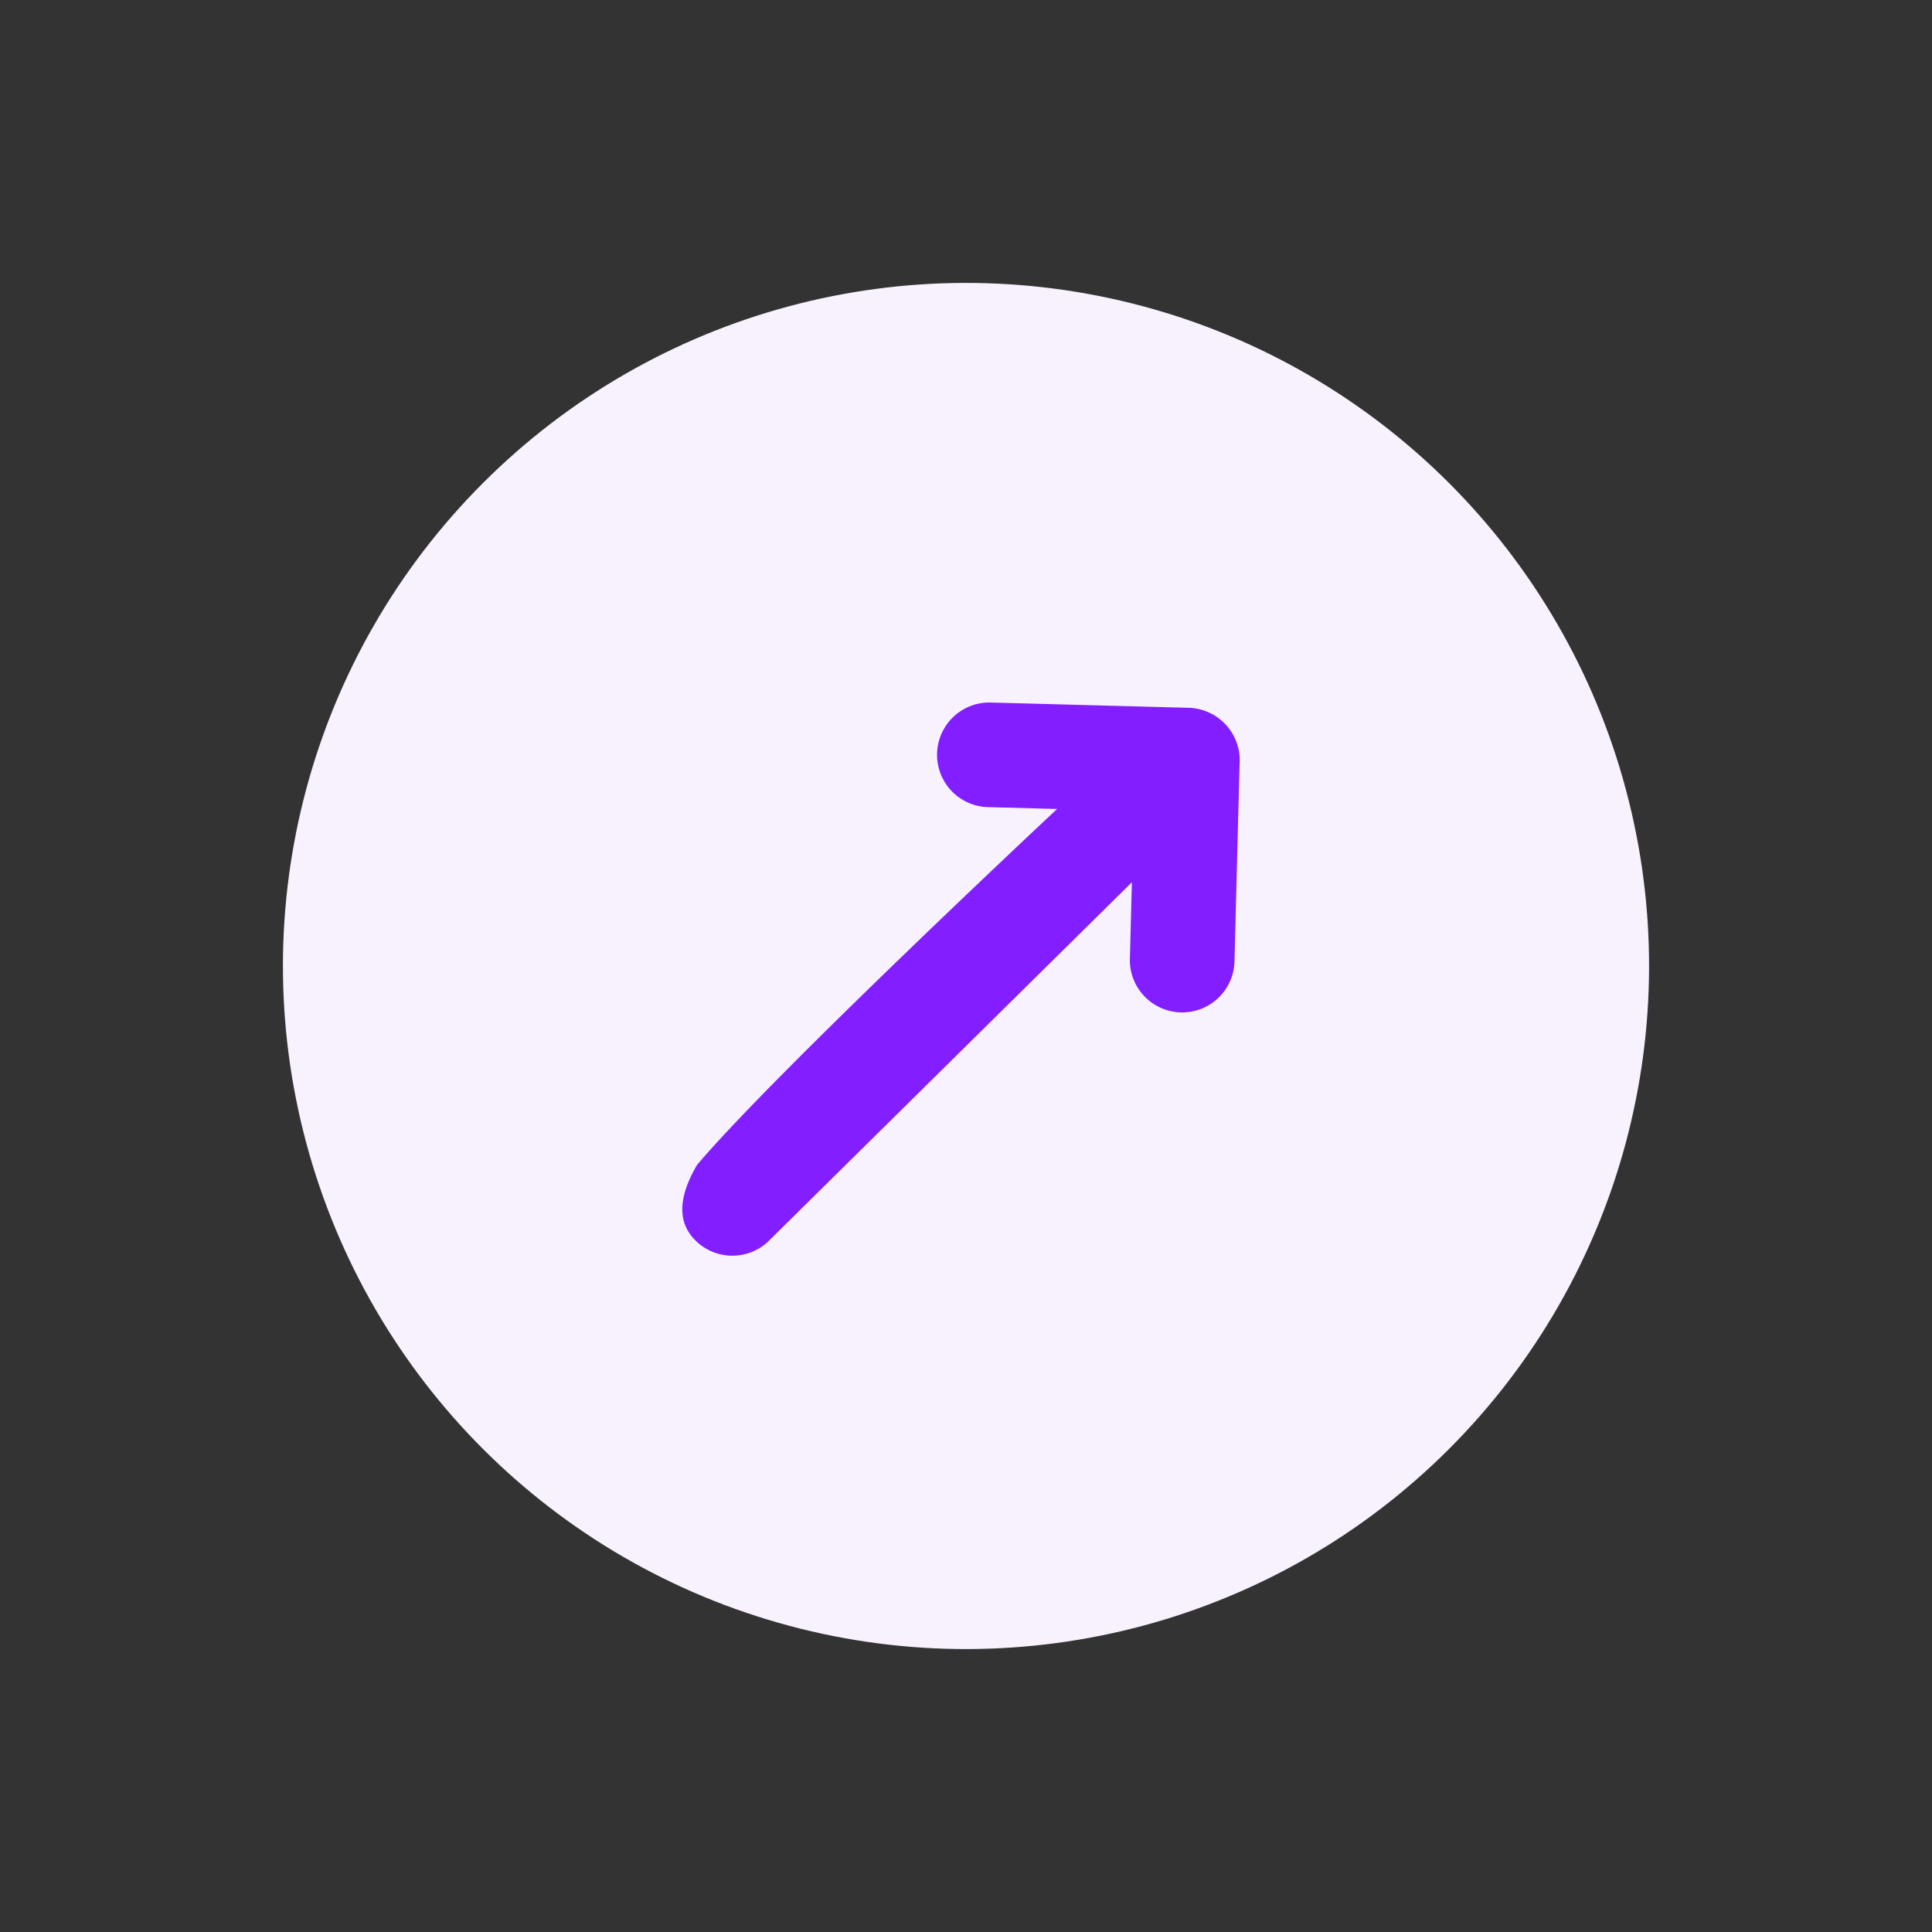
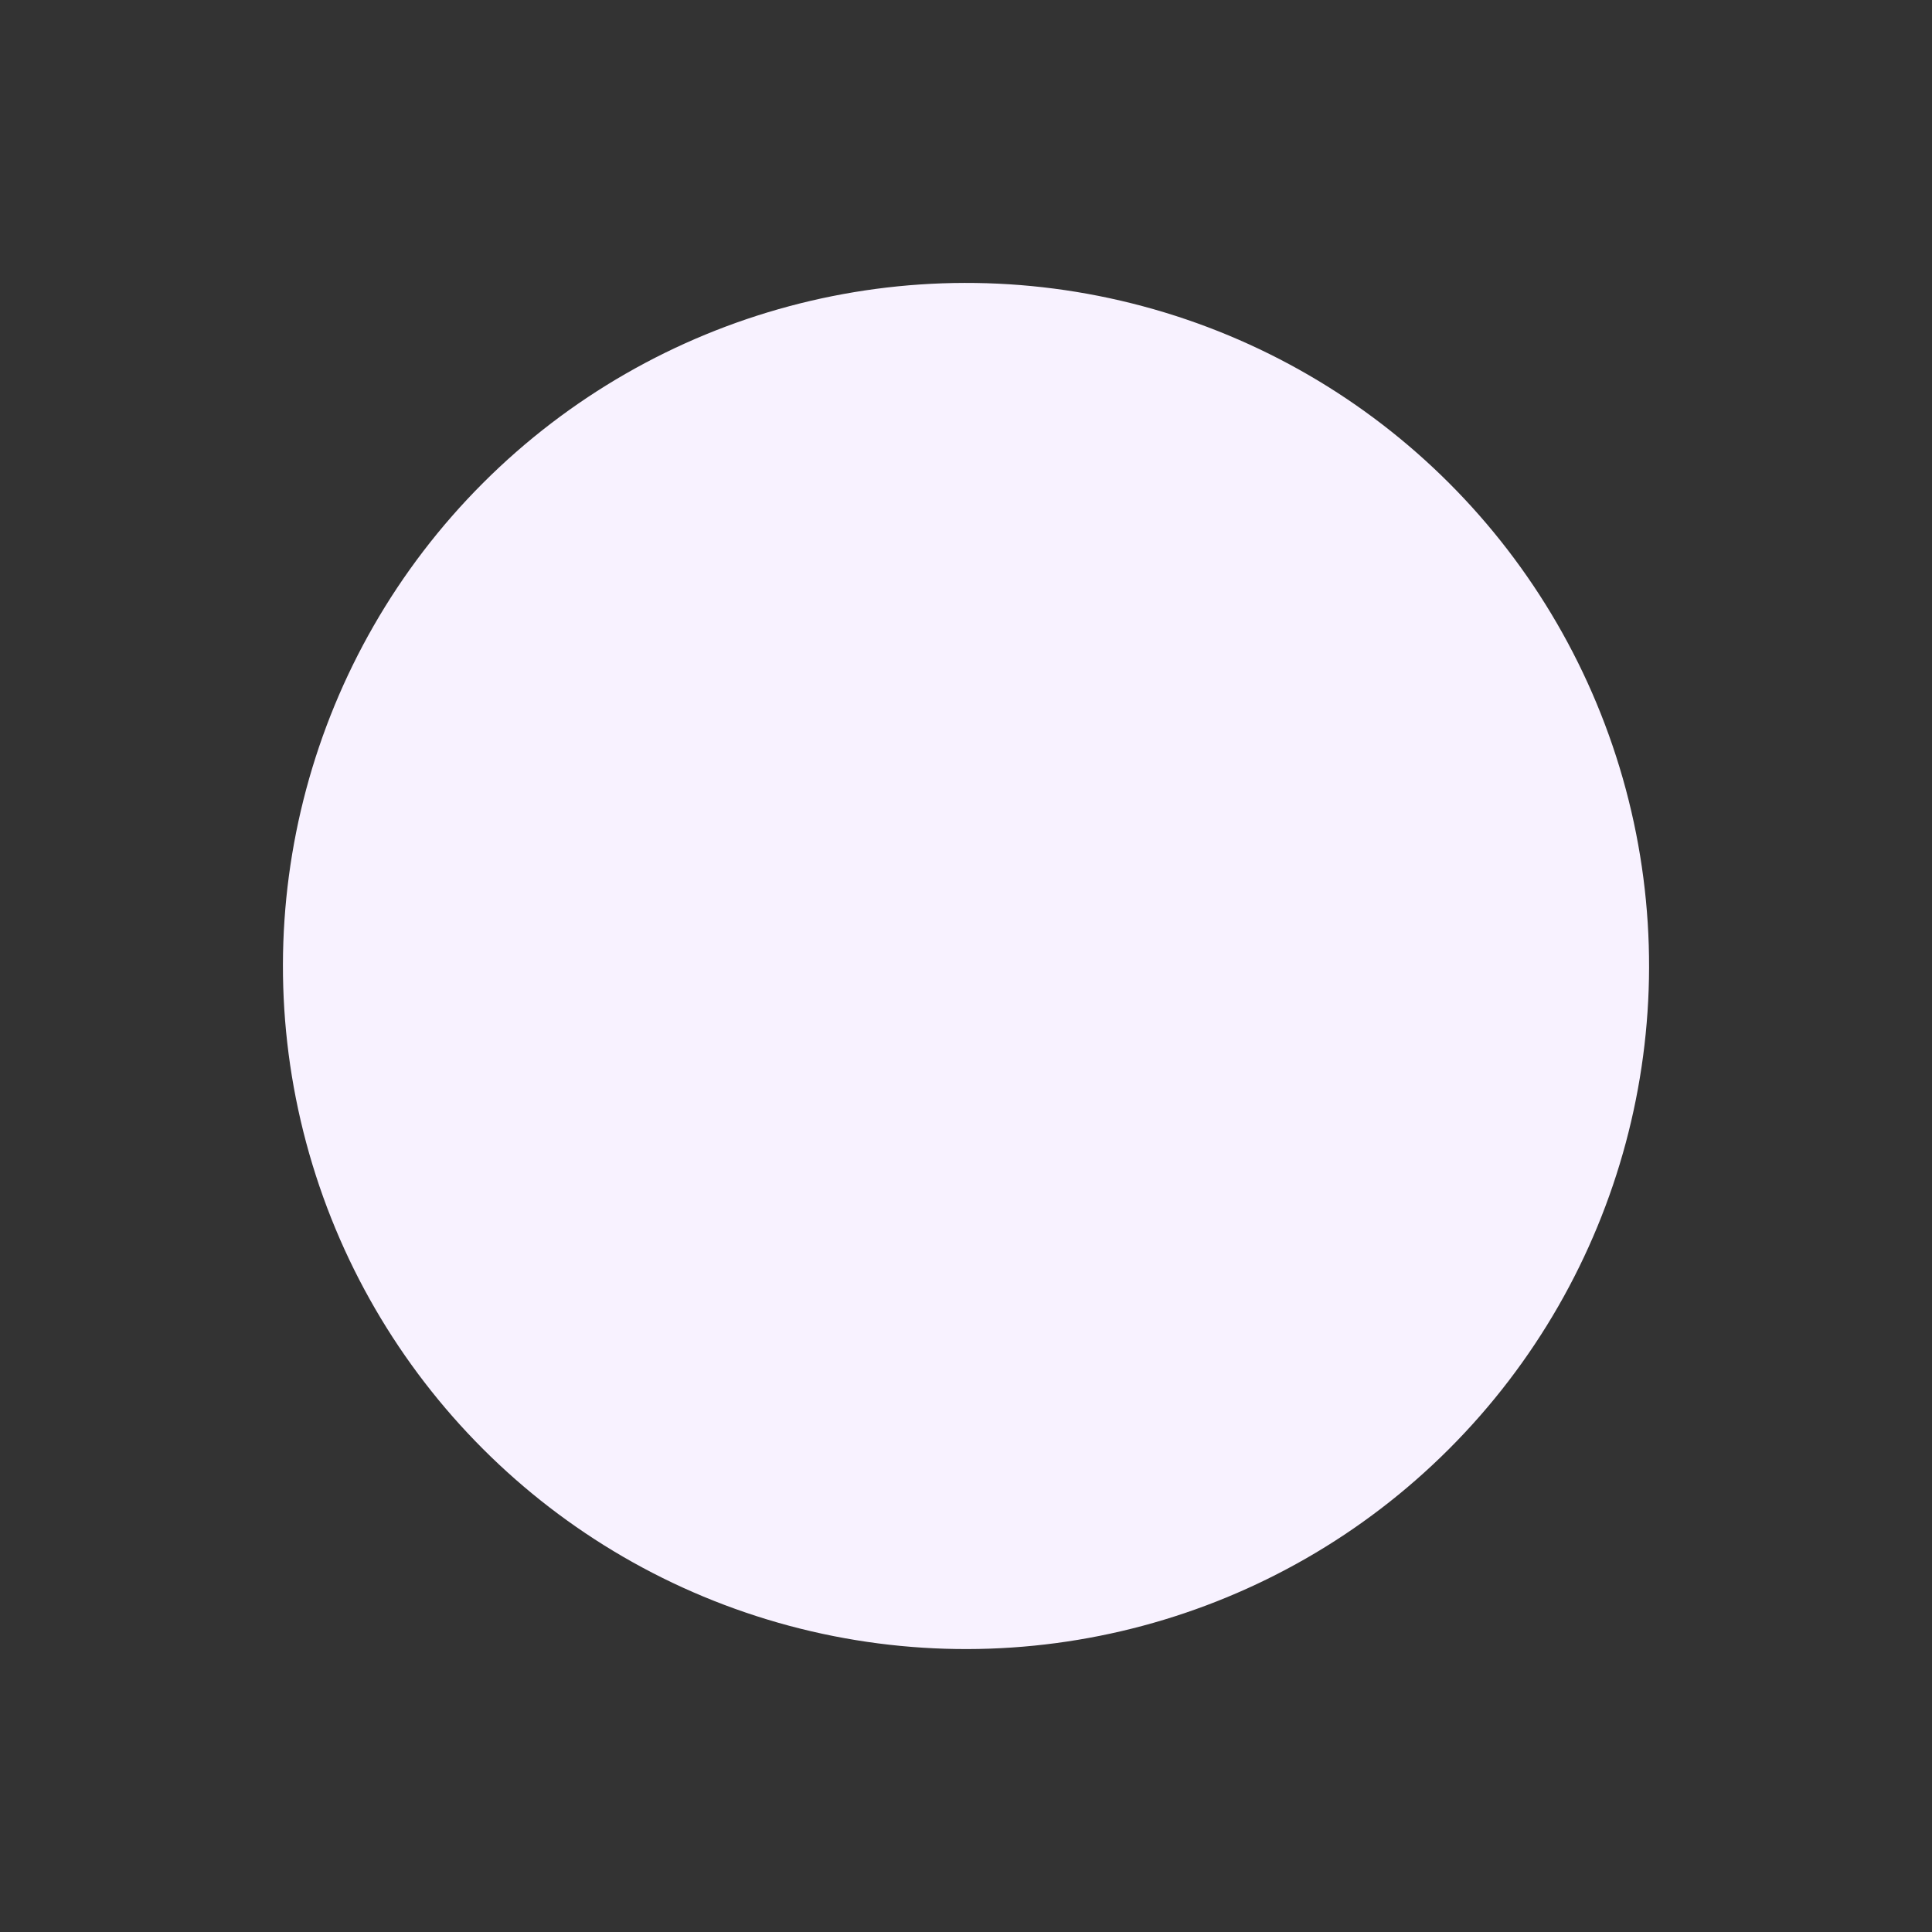
<svg xmlns="http://www.w3.org/2000/svg" width="38.184" height="38.184" viewBox="0 0 38.184 38.184">
  <rect x="0" y="0" width="38.184" height="38.184" fill="#333333" stroke="none" />
  <g transform="translate(505.583 -711.191) rotate(45)">
    <circle cx="13.5" cy="13.5" r="13.5" transform="translate(158.887 846.889)" fill="#f8f2ff" />
-     <path d="M12.049,6.718l1.664-3.492a1.039,1.039,0,0,0-.461-1.433L9.707.1a1.034,1.034,0,0,0-.891,1.866l1.246.595S2.852,5.053.7,6.093C.236,6.425-.134,6.861.047,7.4a1.034,1.034,0,0,0,1.309.652l9.467-3.567-.64,1.342a1.034,1.034,0,1,0,1.866.89Zm0,0" transform="translate(165.469 865.397) rotate(-69)" fill="#821eff" />
  </g>
</svg>